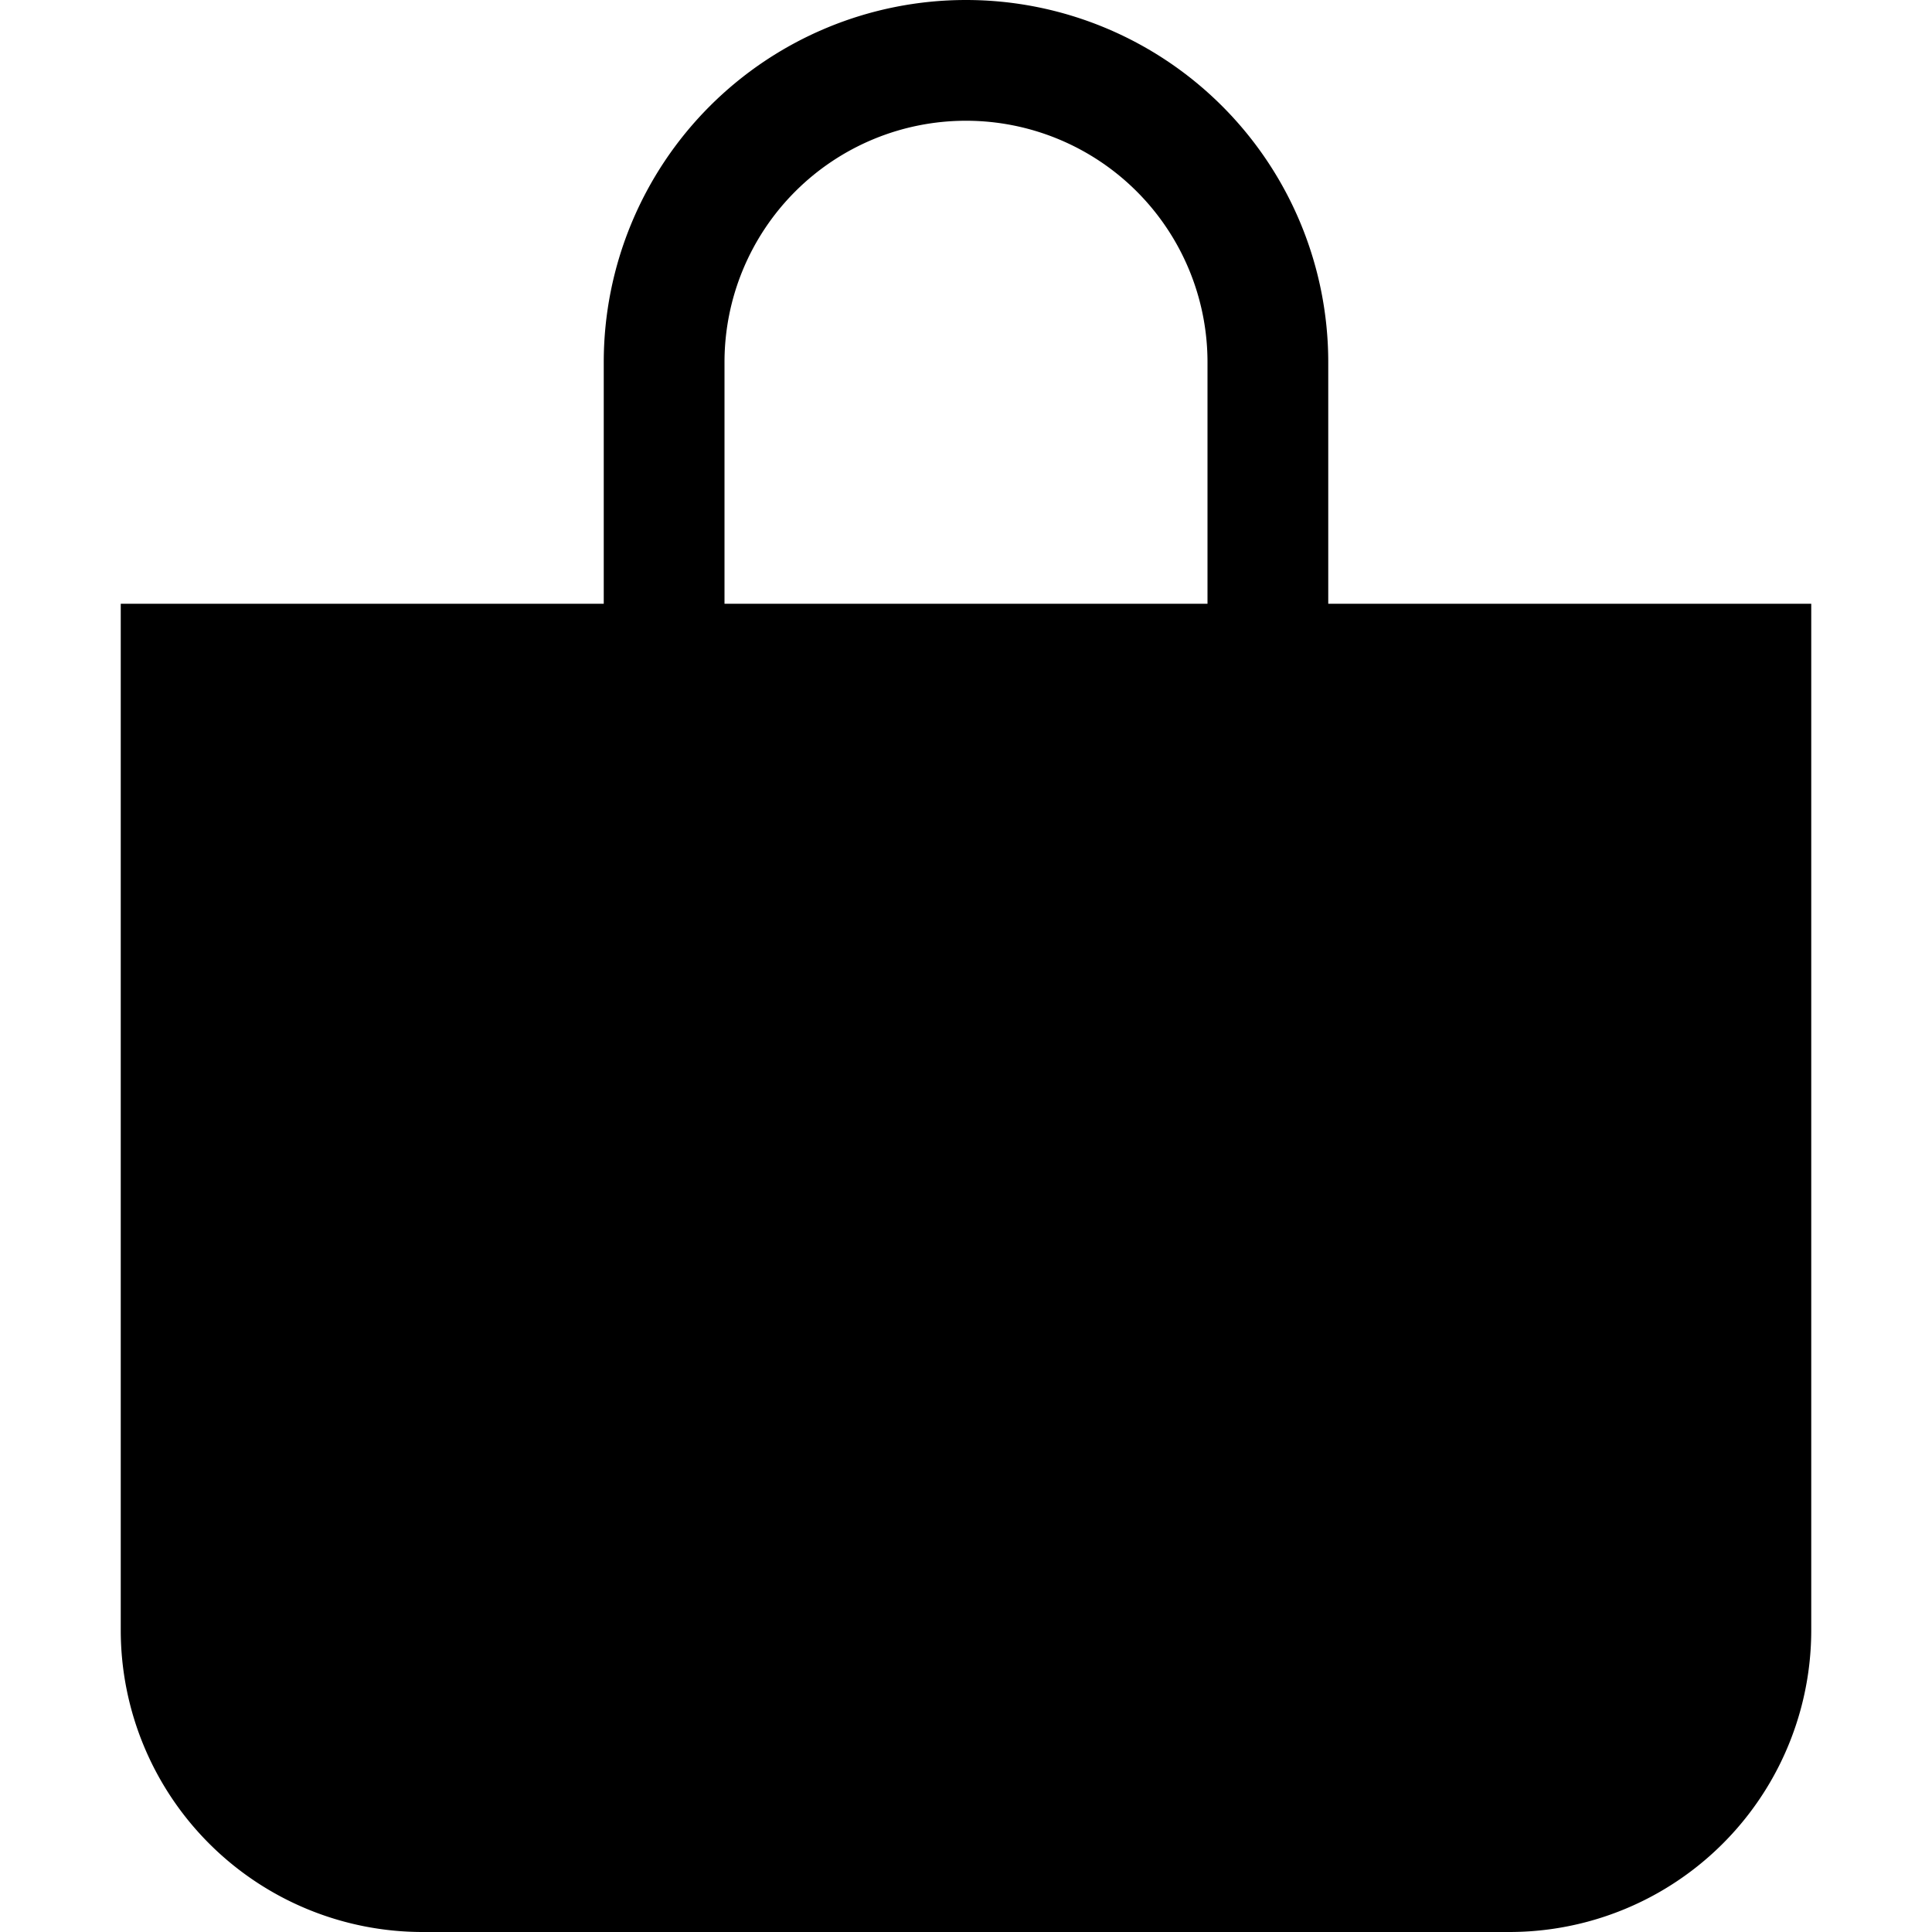
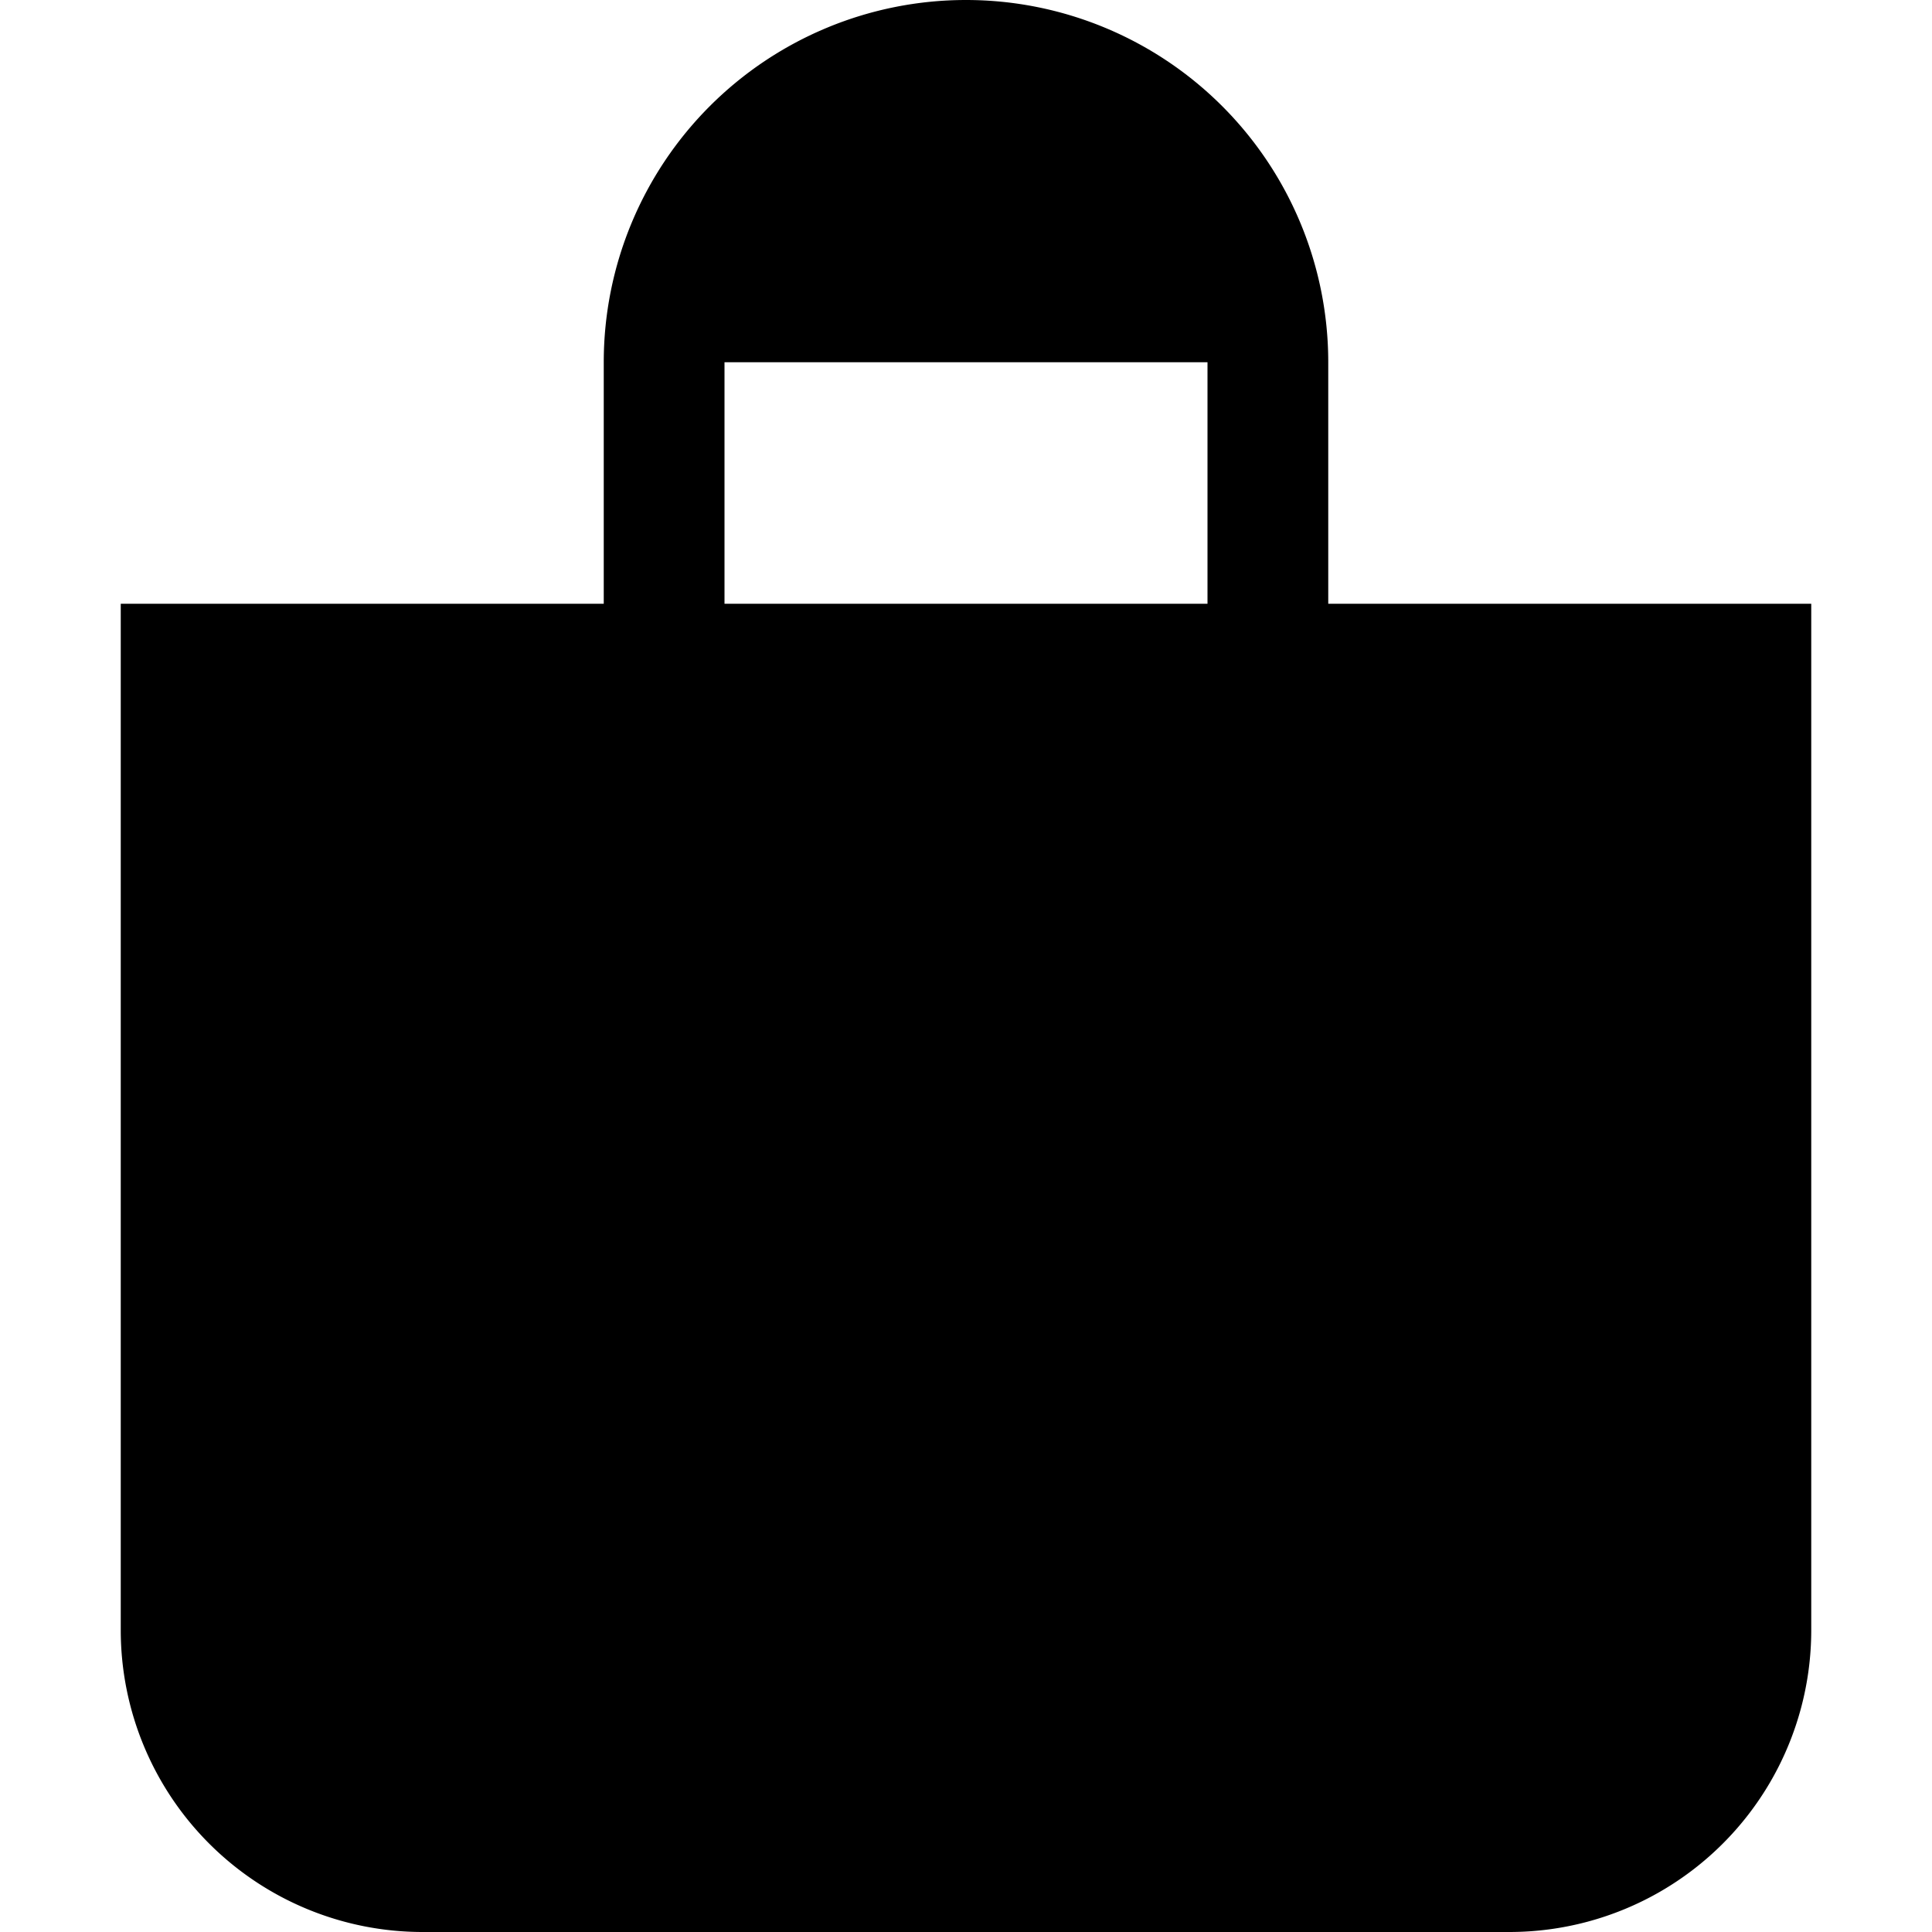
<svg xmlns="http://www.w3.org/2000/svg" width="30" height="30" viewBox="0 0 16 16" fill="currentColor">
-   <path d="M5 5V3a3 3 0 0 1 6 0v2h4v8.5a2.5 2.5 0 0 1-2.5 2.5h-9A2.5 2.5 0 0 1 1 13.5V5h4Zm1-2v2h4V3a2 2 0 1 0-4 0Z" fill="currentColor" />
+   <path d="M5 5V3a3 3 0 0 1 6 0v2h4v8.5a2.5 2.5 0 0 1-2.5 2.5h-9A2.5 2.5 0 0 1 1 13.5V5h4Zm1-2v2h4V3Z" fill="currentColor" />
</svg>